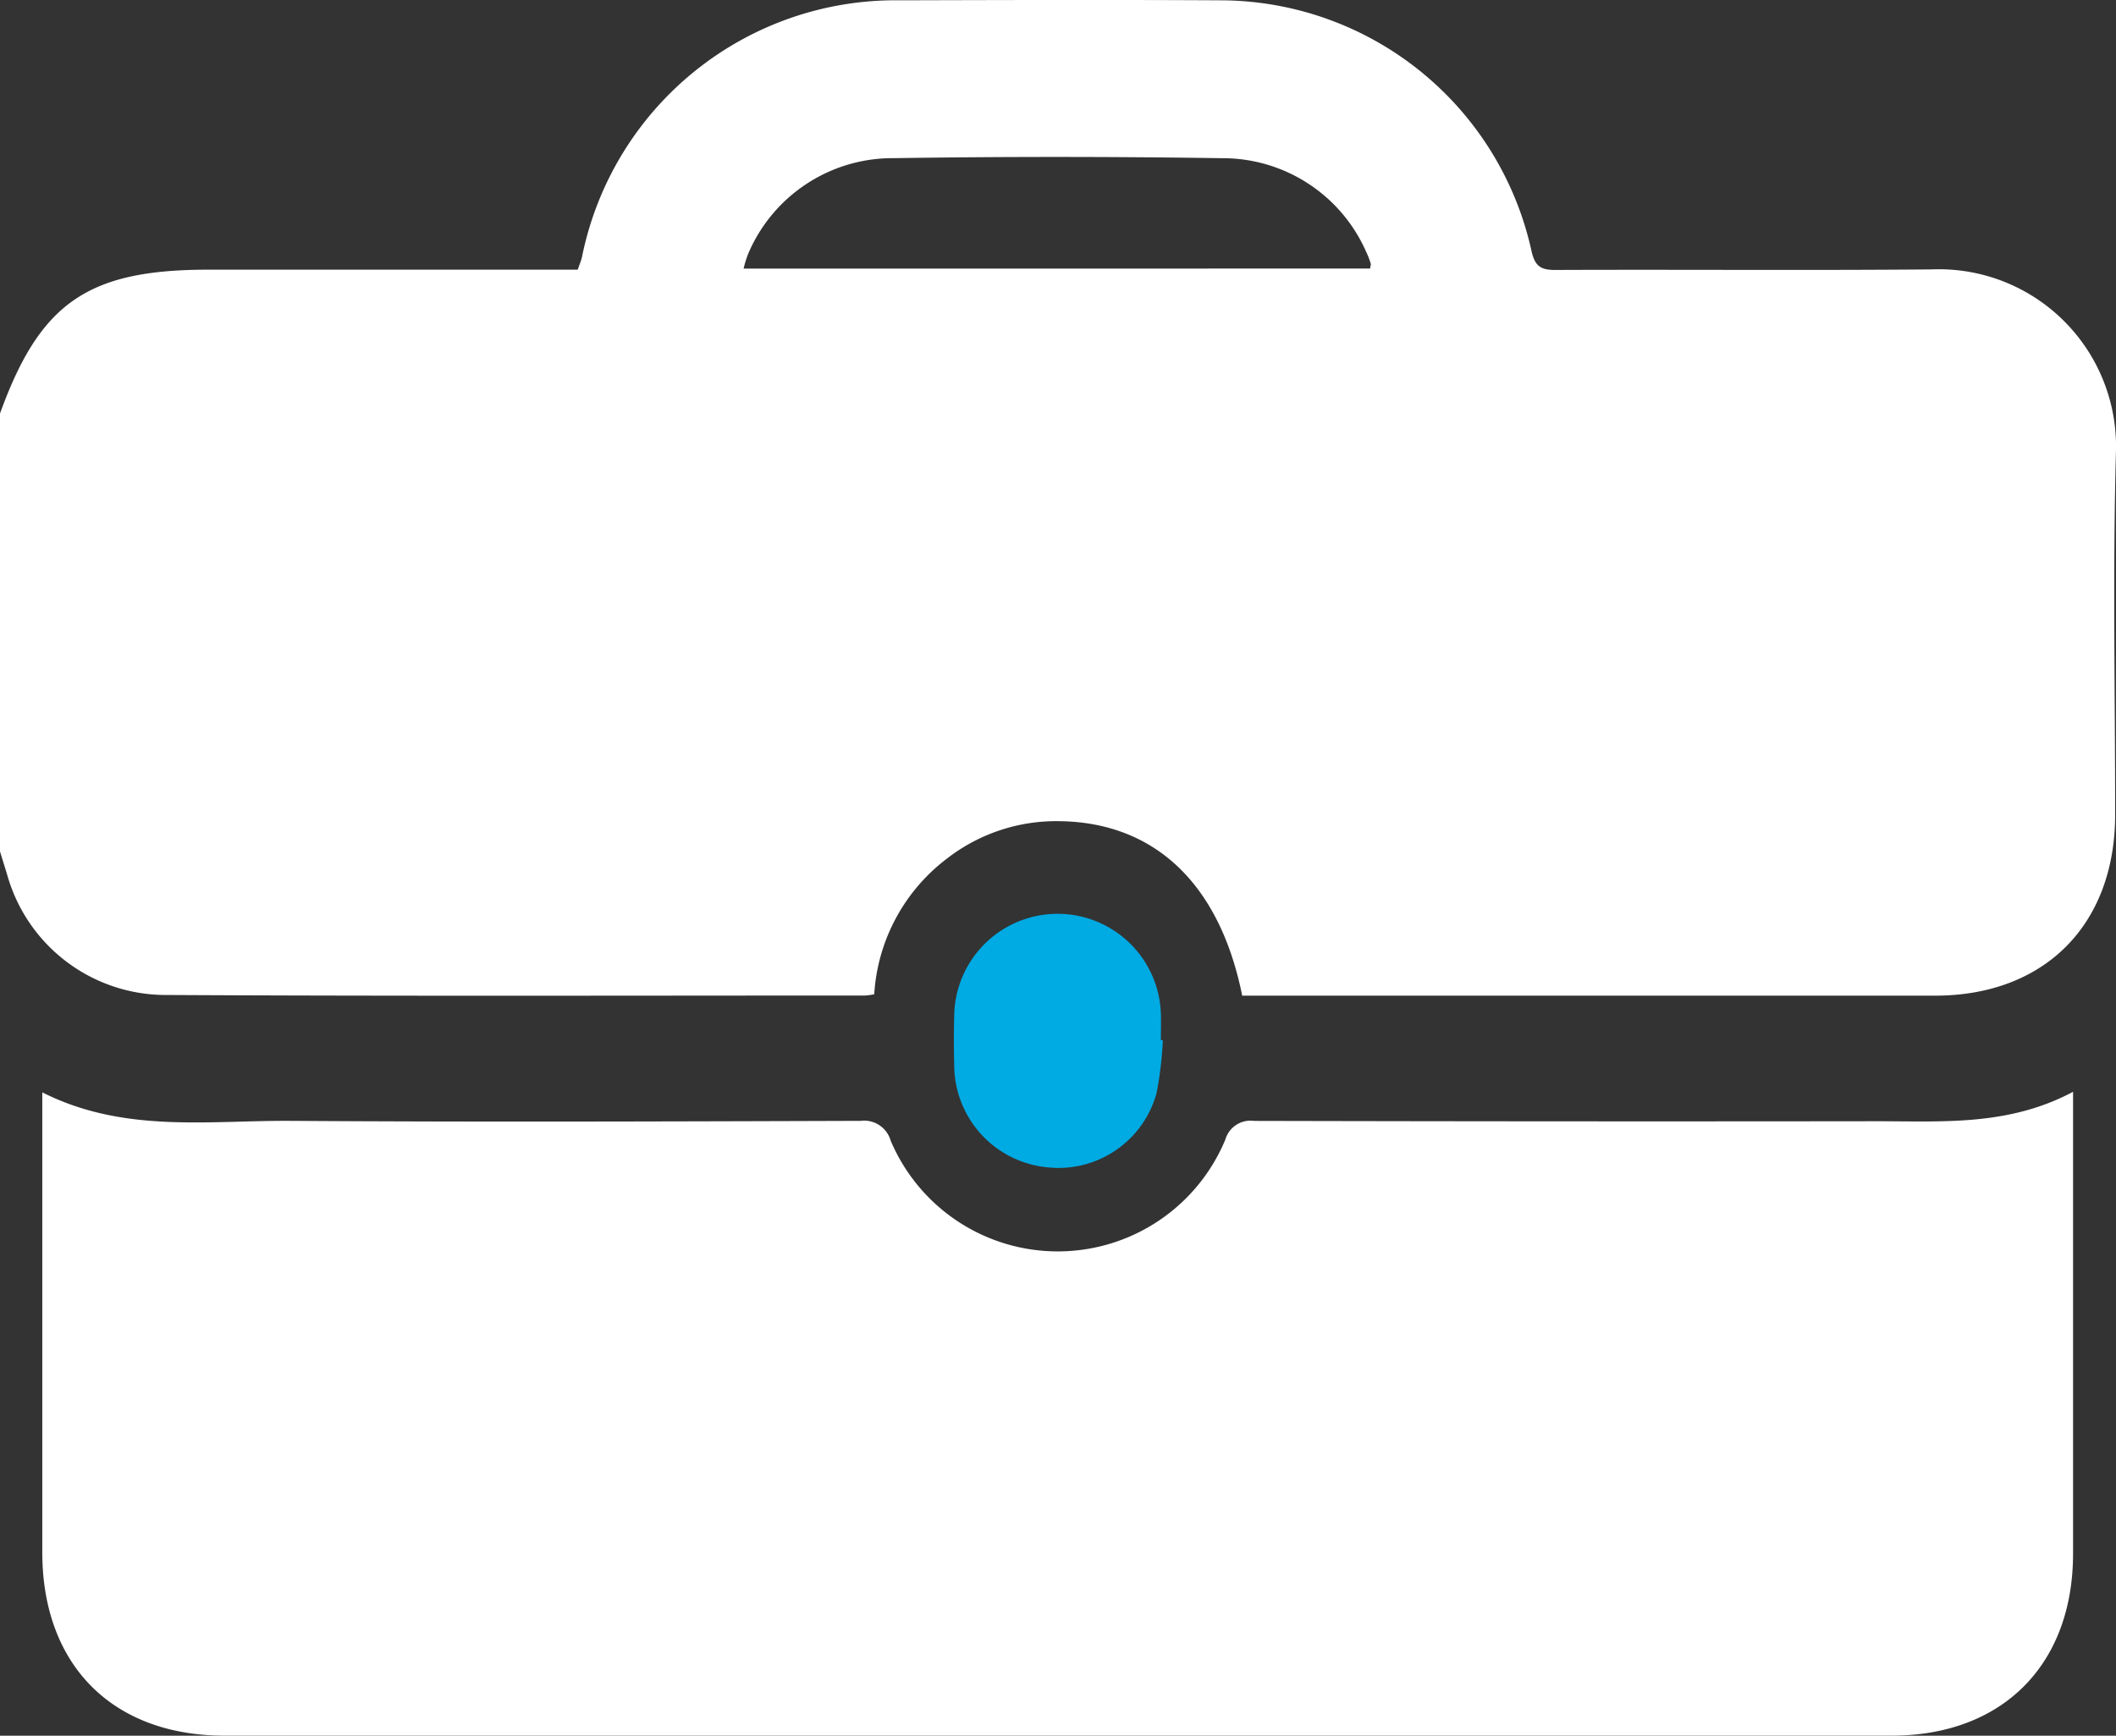
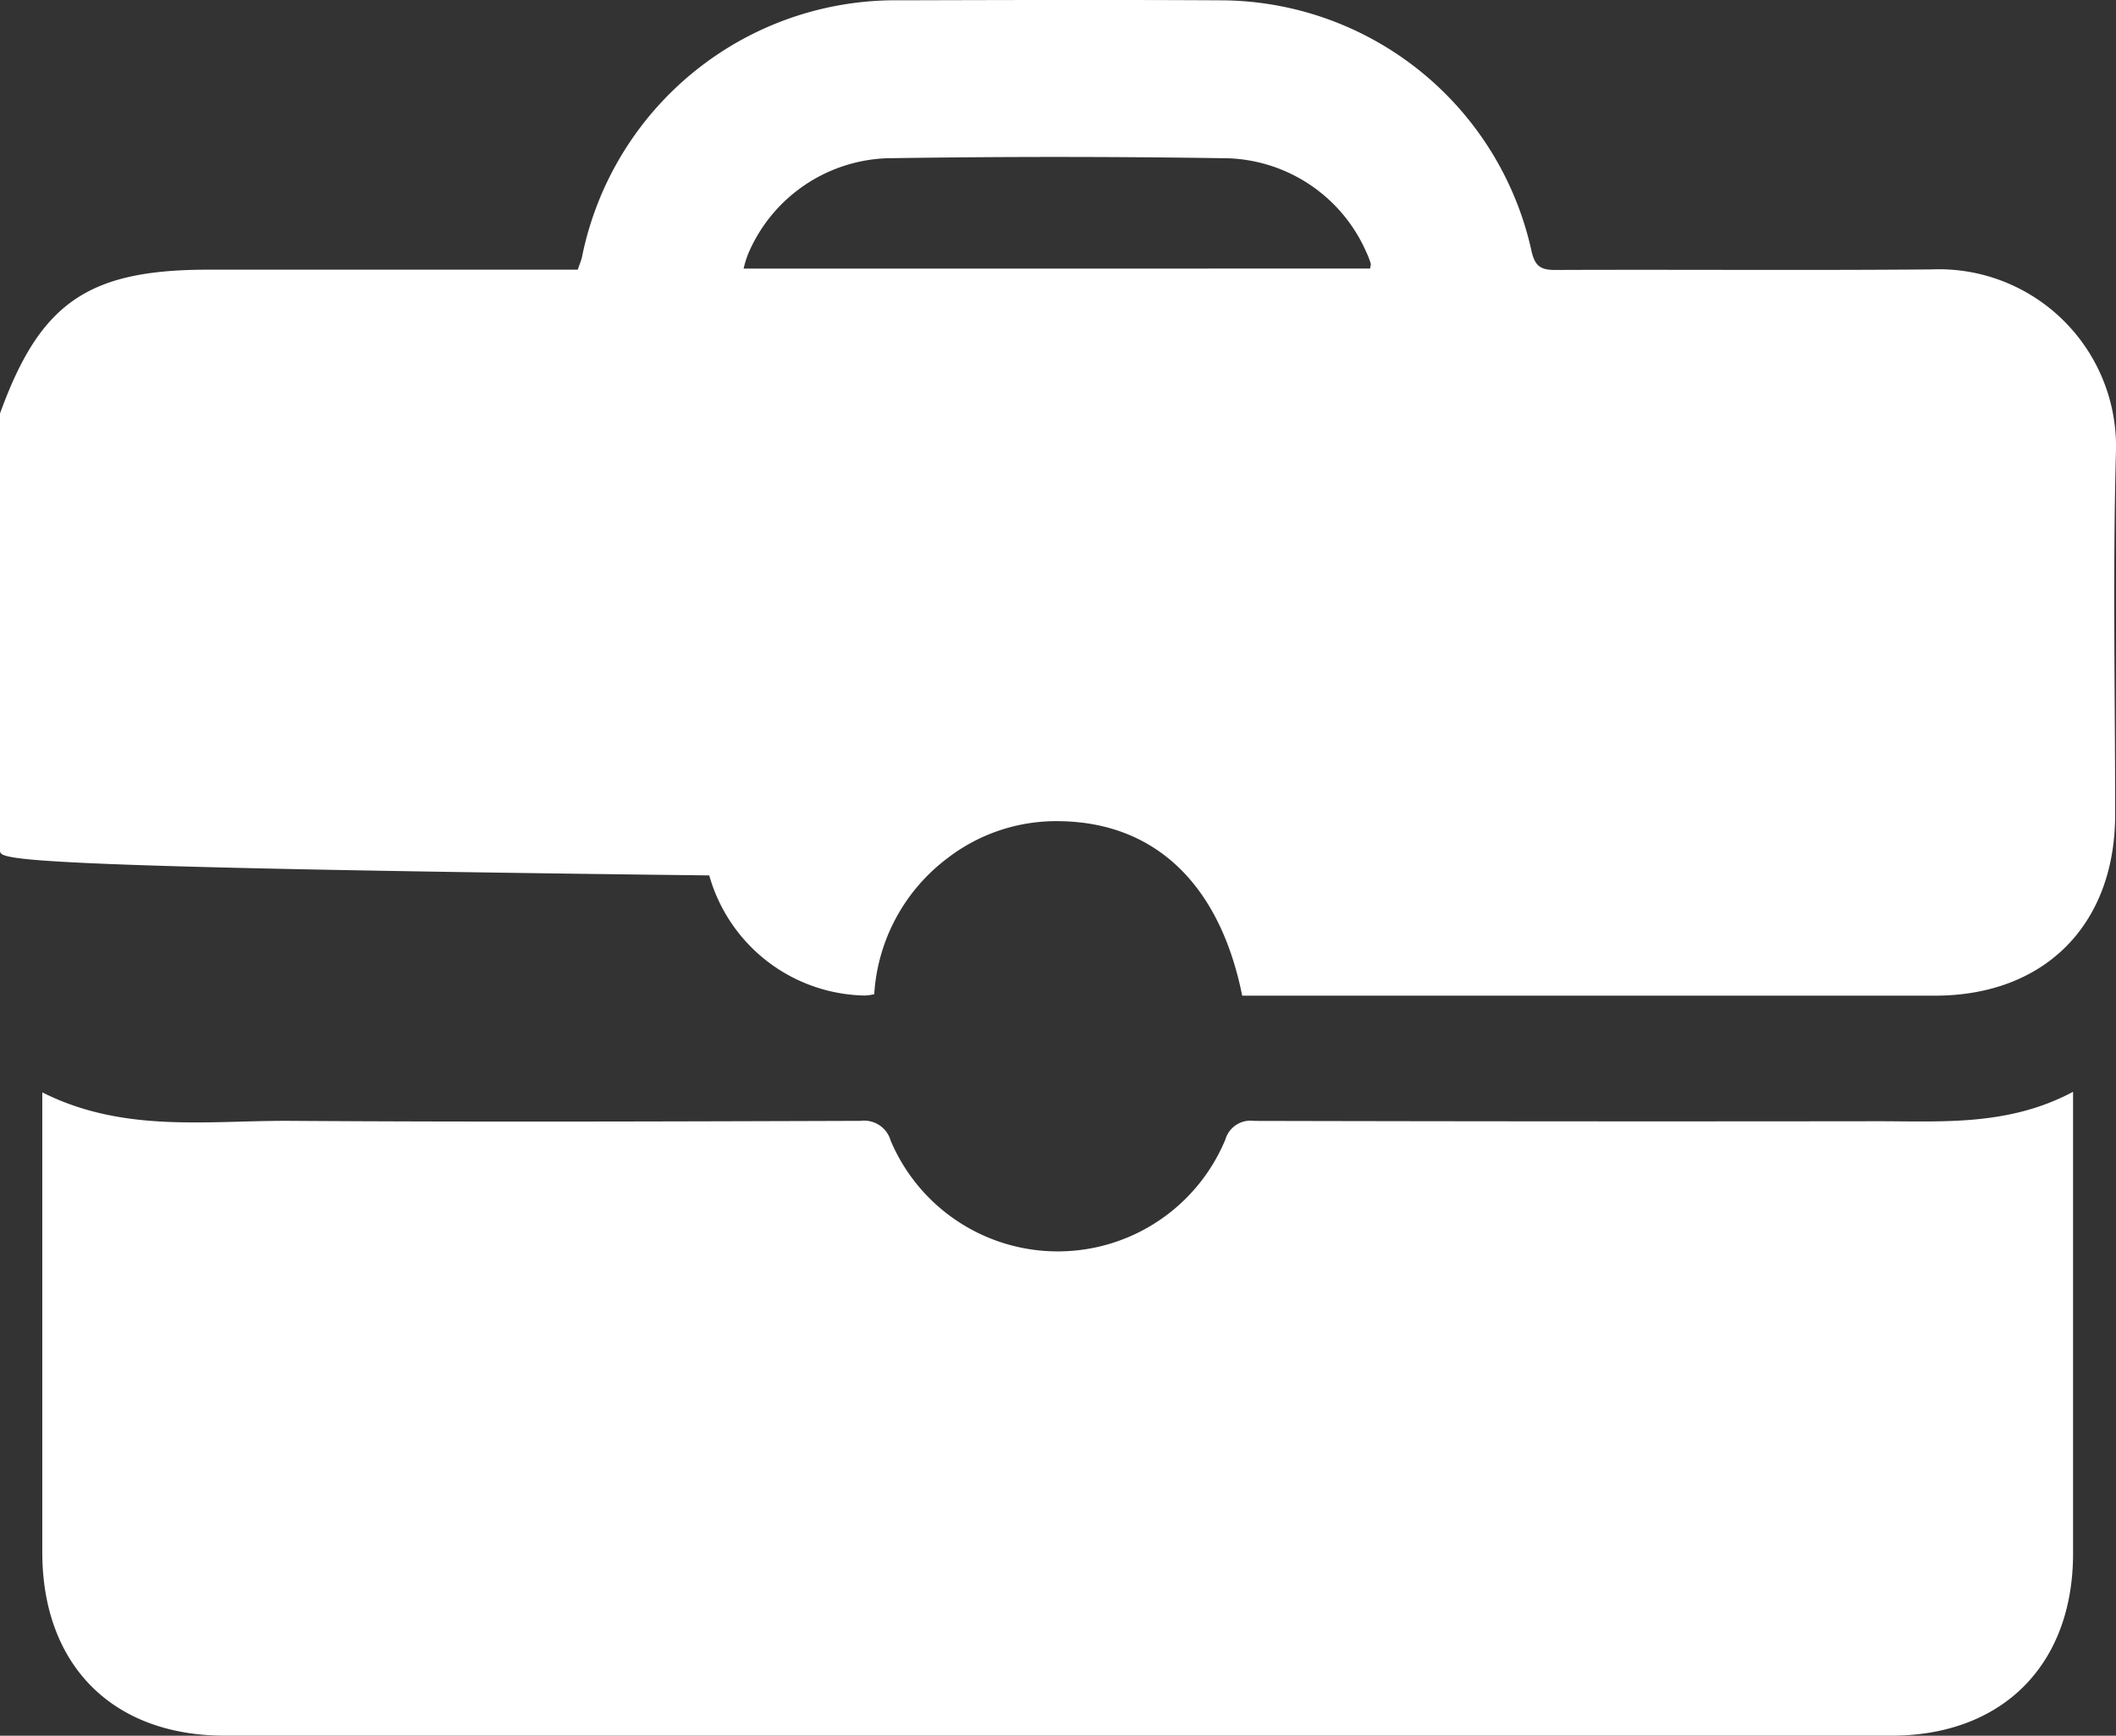
<svg xmlns="http://www.w3.org/2000/svg" width="95.117" height="78.021" viewBox="0 0 95.117 78.021">
  <rect x="0" y="0" width="95.117" height="78.021" fill="#333333" stroke="none" />
  <defs>
    <style>
      .cls-1 {
        fill: none;
      }

      .cls-2 {
        clip-path: url(#clip-path);
      }

      .cls-3 {
        fill: #fff;
      }

      .cls-4 {
        fill: #00aae3;
      }
    </style>
    <clipPath id="clip-path">
      <rect id="Rectangle_59" data-name="Rectangle 59" class="cls-1" width="95.117" height="78.02" />
    </clipPath>
  </defs>
  <g id="small_business" data-name="small business" class="cls-2">
-     <path id="Path_117" data-name="Path 117" class="cls-3" d="M0,38.272V18.588c1.8-4.98,3.951-6.466,9.358-6.466H25.971c.078-.232.152-.4.192-.578A14.38,14.38,0,0,1,40.479.014c4.8-.014,9.592-.026,14.387,0A14.347,14.347,0,0,1,68.839,11.265c.156.706.417.873,1.087.87,5.631-.024,11.262.024,16.893-.025a7.966,7.966,0,0,1,8.294,8.261c-.145,5.411-.033,10.828-.034,16.242,0,4.955-3.17,8.142-8.1,8.143q-15.083,0-30.166,0h-.974c-1.007-5.012-3.914-7.772-8.171-7.843a8.013,8.013,0,0,0-5.1,1.68,8.282,8.282,0,0,0-3.27,6.1,3.249,3.249,0,0,1-.408.057c-10.519,0-21.039.032-31.558-.026a7.406,7.406,0,0,1-7.008-5.4C.218,38.977.108,38.625,0,38.272m61.588-26.2c.014-.109.043-.176.027-.227a3.621,3.621,0,0,0-.2-.517,7.045,7.045,0,0,0-6.481-4.217Q47.56,7,40.181,7.109a7.052,7.052,0,0,0-6.538,4.272,4.686,4.686,0,0,0-.217.692Z" transform="translate(0 0)" />
+     <path id="Path_117" data-name="Path 117" class="cls-3" d="M0,38.272V18.588c1.8-4.98,3.951-6.466,9.358-6.466H25.971c.078-.232.152-.4.192-.578A14.38,14.38,0,0,1,40.479.014c4.8-.014,9.592-.026,14.387,0A14.347,14.347,0,0,1,68.839,11.265c.156.706.417.873,1.087.87,5.631-.024,11.262.024,16.893-.025a7.966,7.966,0,0,1,8.294,8.261c-.145,5.411-.033,10.828-.034,16.242,0,4.955-3.17,8.142-8.1,8.143q-15.083,0-30.166,0h-.974c-1.007-5.012-3.914-7.772-8.171-7.843a8.013,8.013,0,0,0-5.1,1.68,8.282,8.282,0,0,0-3.27,6.1,3.249,3.249,0,0,1-.408.057a7.406,7.406,0,0,1-7.008-5.4C.218,38.977.108,38.625,0,38.272m61.588-26.2c.014-.109.043-.176.027-.227a3.621,3.621,0,0,0-.2-.517,7.045,7.045,0,0,0-6.481-4.217Q47.56,7,40.181,7.109a7.052,7.052,0,0,0-6.538,4.272,4.686,4.686,0,0,0-.217.692Z" transform="translate(0 0)" />
    <path id="Path_118" data-name="Path 118" class="cls-3" d="M98.931,197.83v1.162q0,9.794,0,19.589c0,5.005-3.175,8.189-8.166,8.189q-37.46,0-74.92,0c-5.046,0-8.2-3.174-8.2-8.245q0-9.748,0-19.5v-1.172c3.66,1.846,7.451,1.257,11.162,1.281,8.541.057,17.082.027,25.623,0a1.239,1.239,0,0,1,1.35.887,8.156,8.156,0,0,0,15.045-.047,1.177,1.177,0,0,1,1.288-.838q14.018.033,28.037.015c2.932,0,5.892.22,8.786-1.326" transform="translate(-5.744 -148.751)" />
-     <path id="Path_119" data-name="Path 119" class="cls-4" d="M182.232,171.226a16.262,16.262,0,0,1-.283,2.38,4.571,4.571,0,0,1-4.944,3.329,4.628,4.628,0,0,1-4.149-4.487c-.022-.8-.023-1.61,0-2.413a4.647,4.647,0,0,1,9.288-.023c.014.4,0,.8,0,1.206l.083.008" transform="translate(-129.961 -124.467)" />
  </g>
</svg>